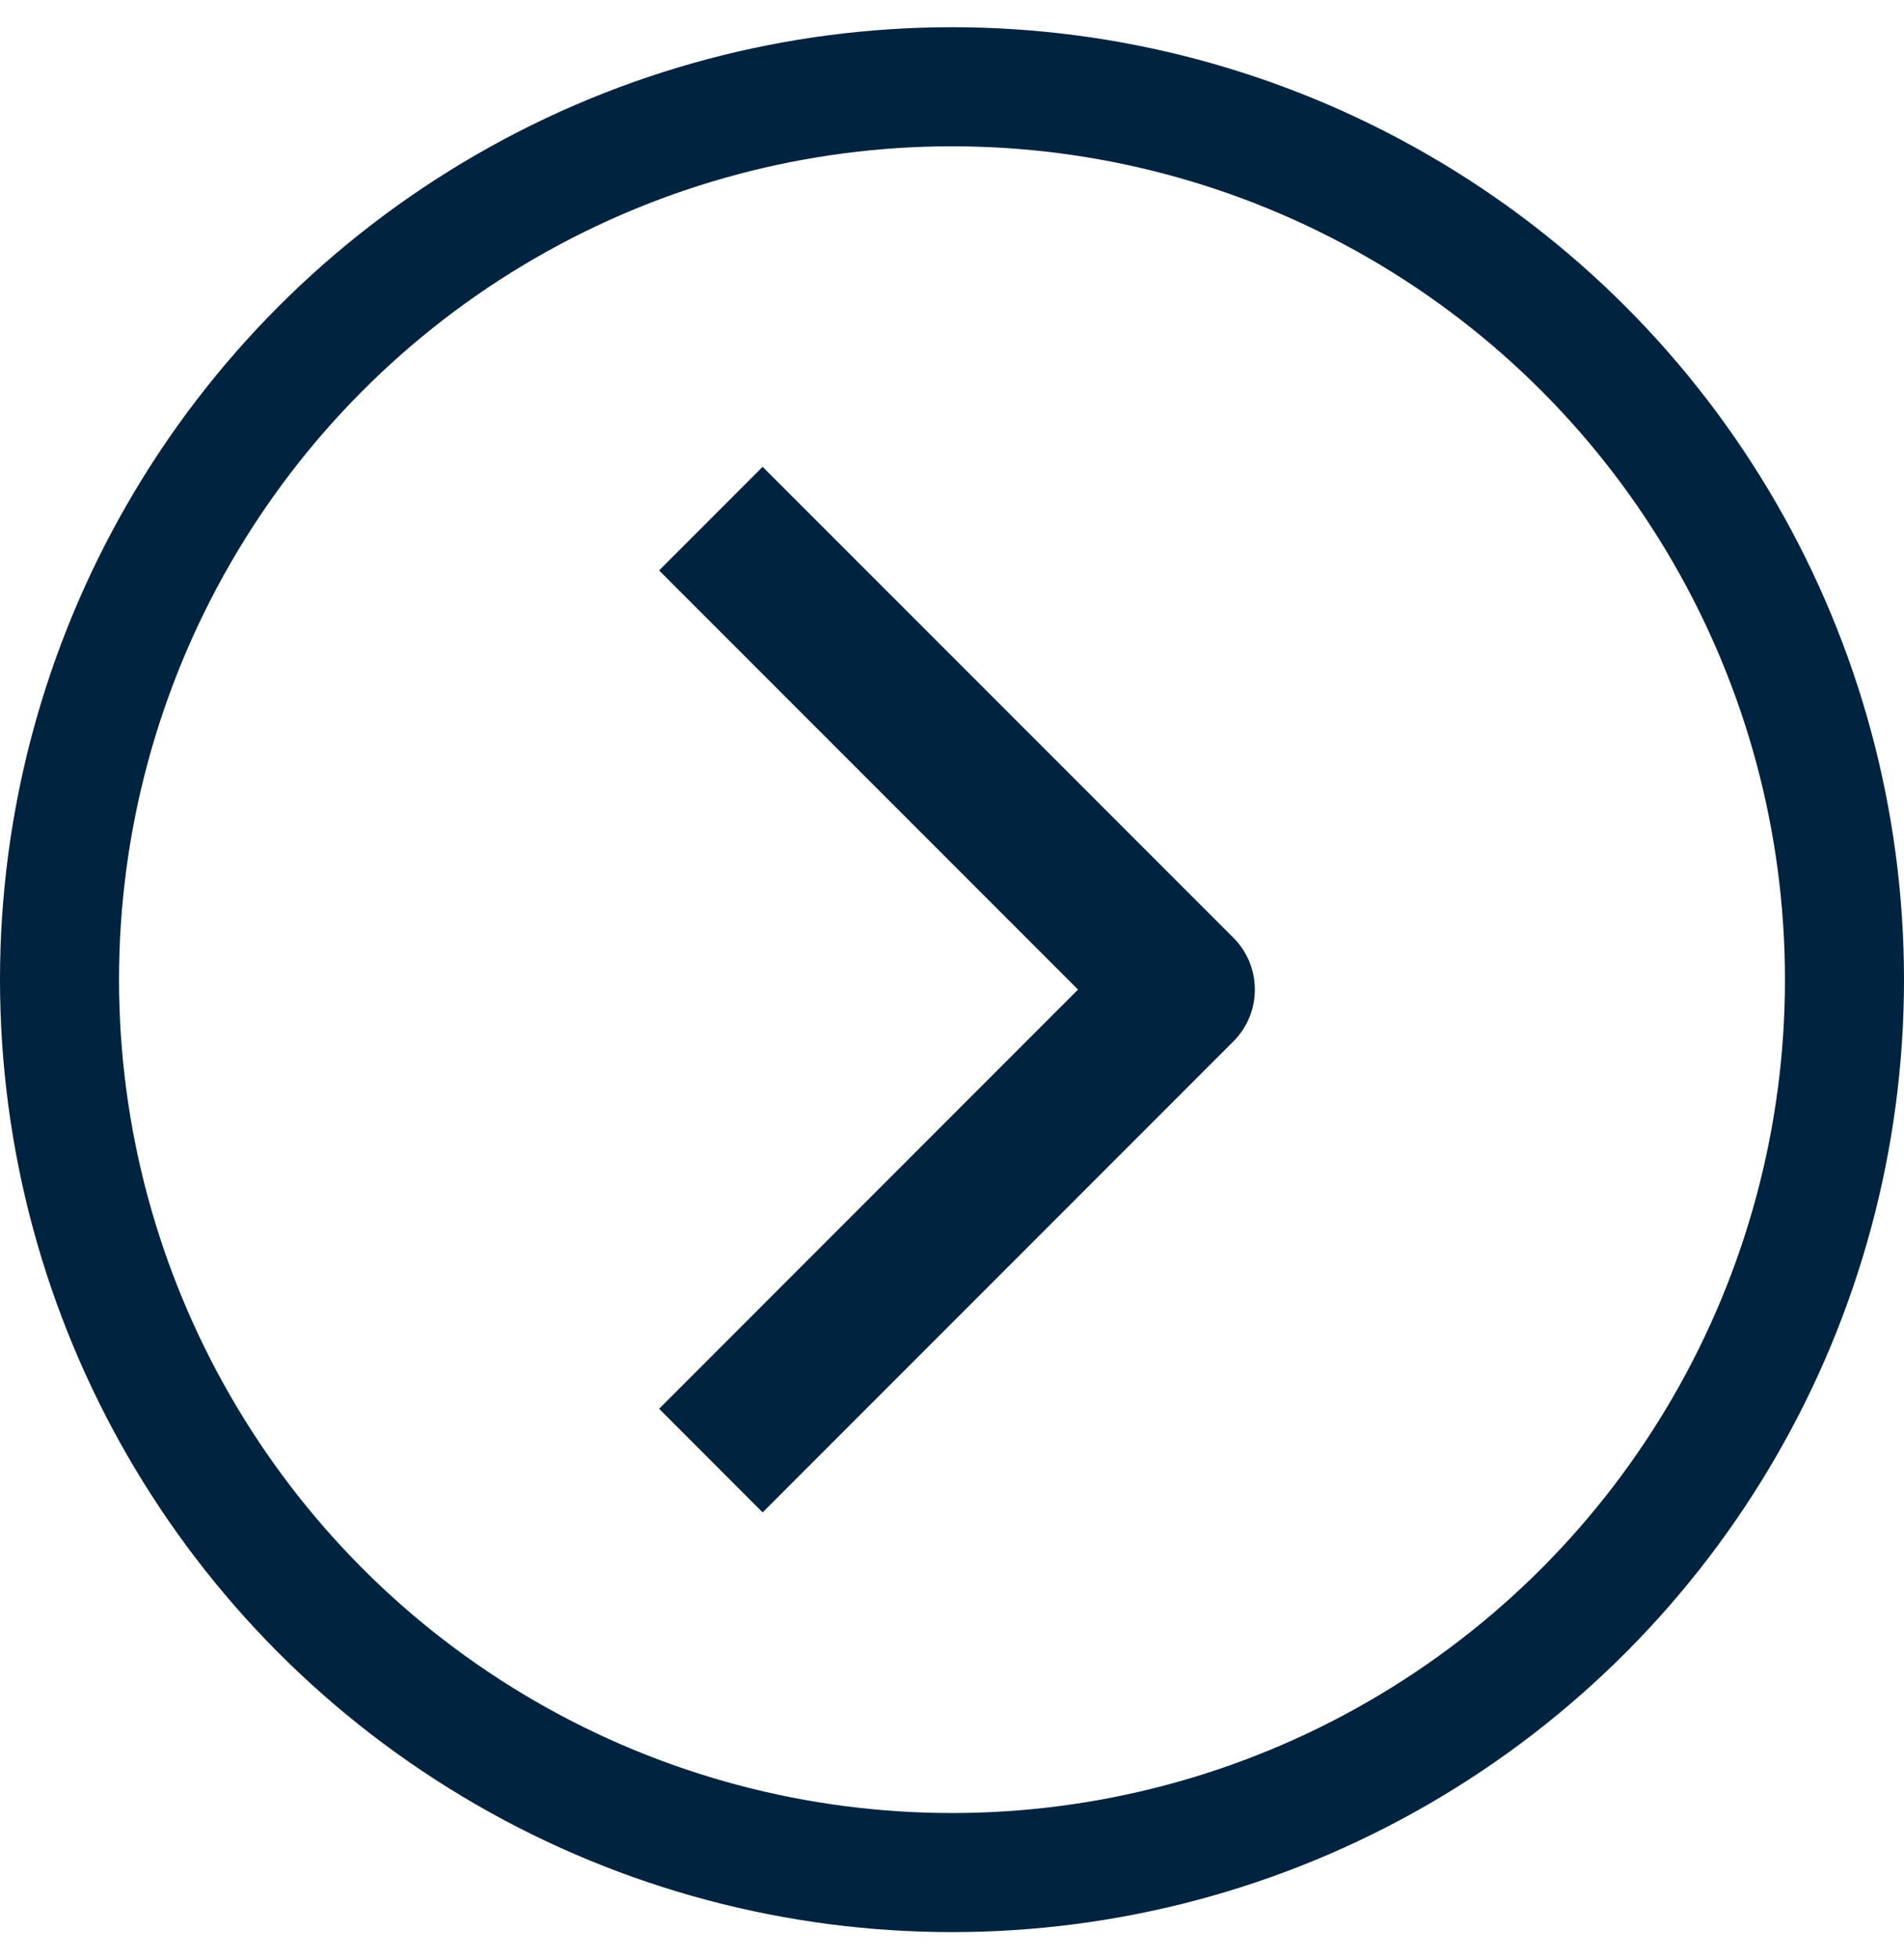
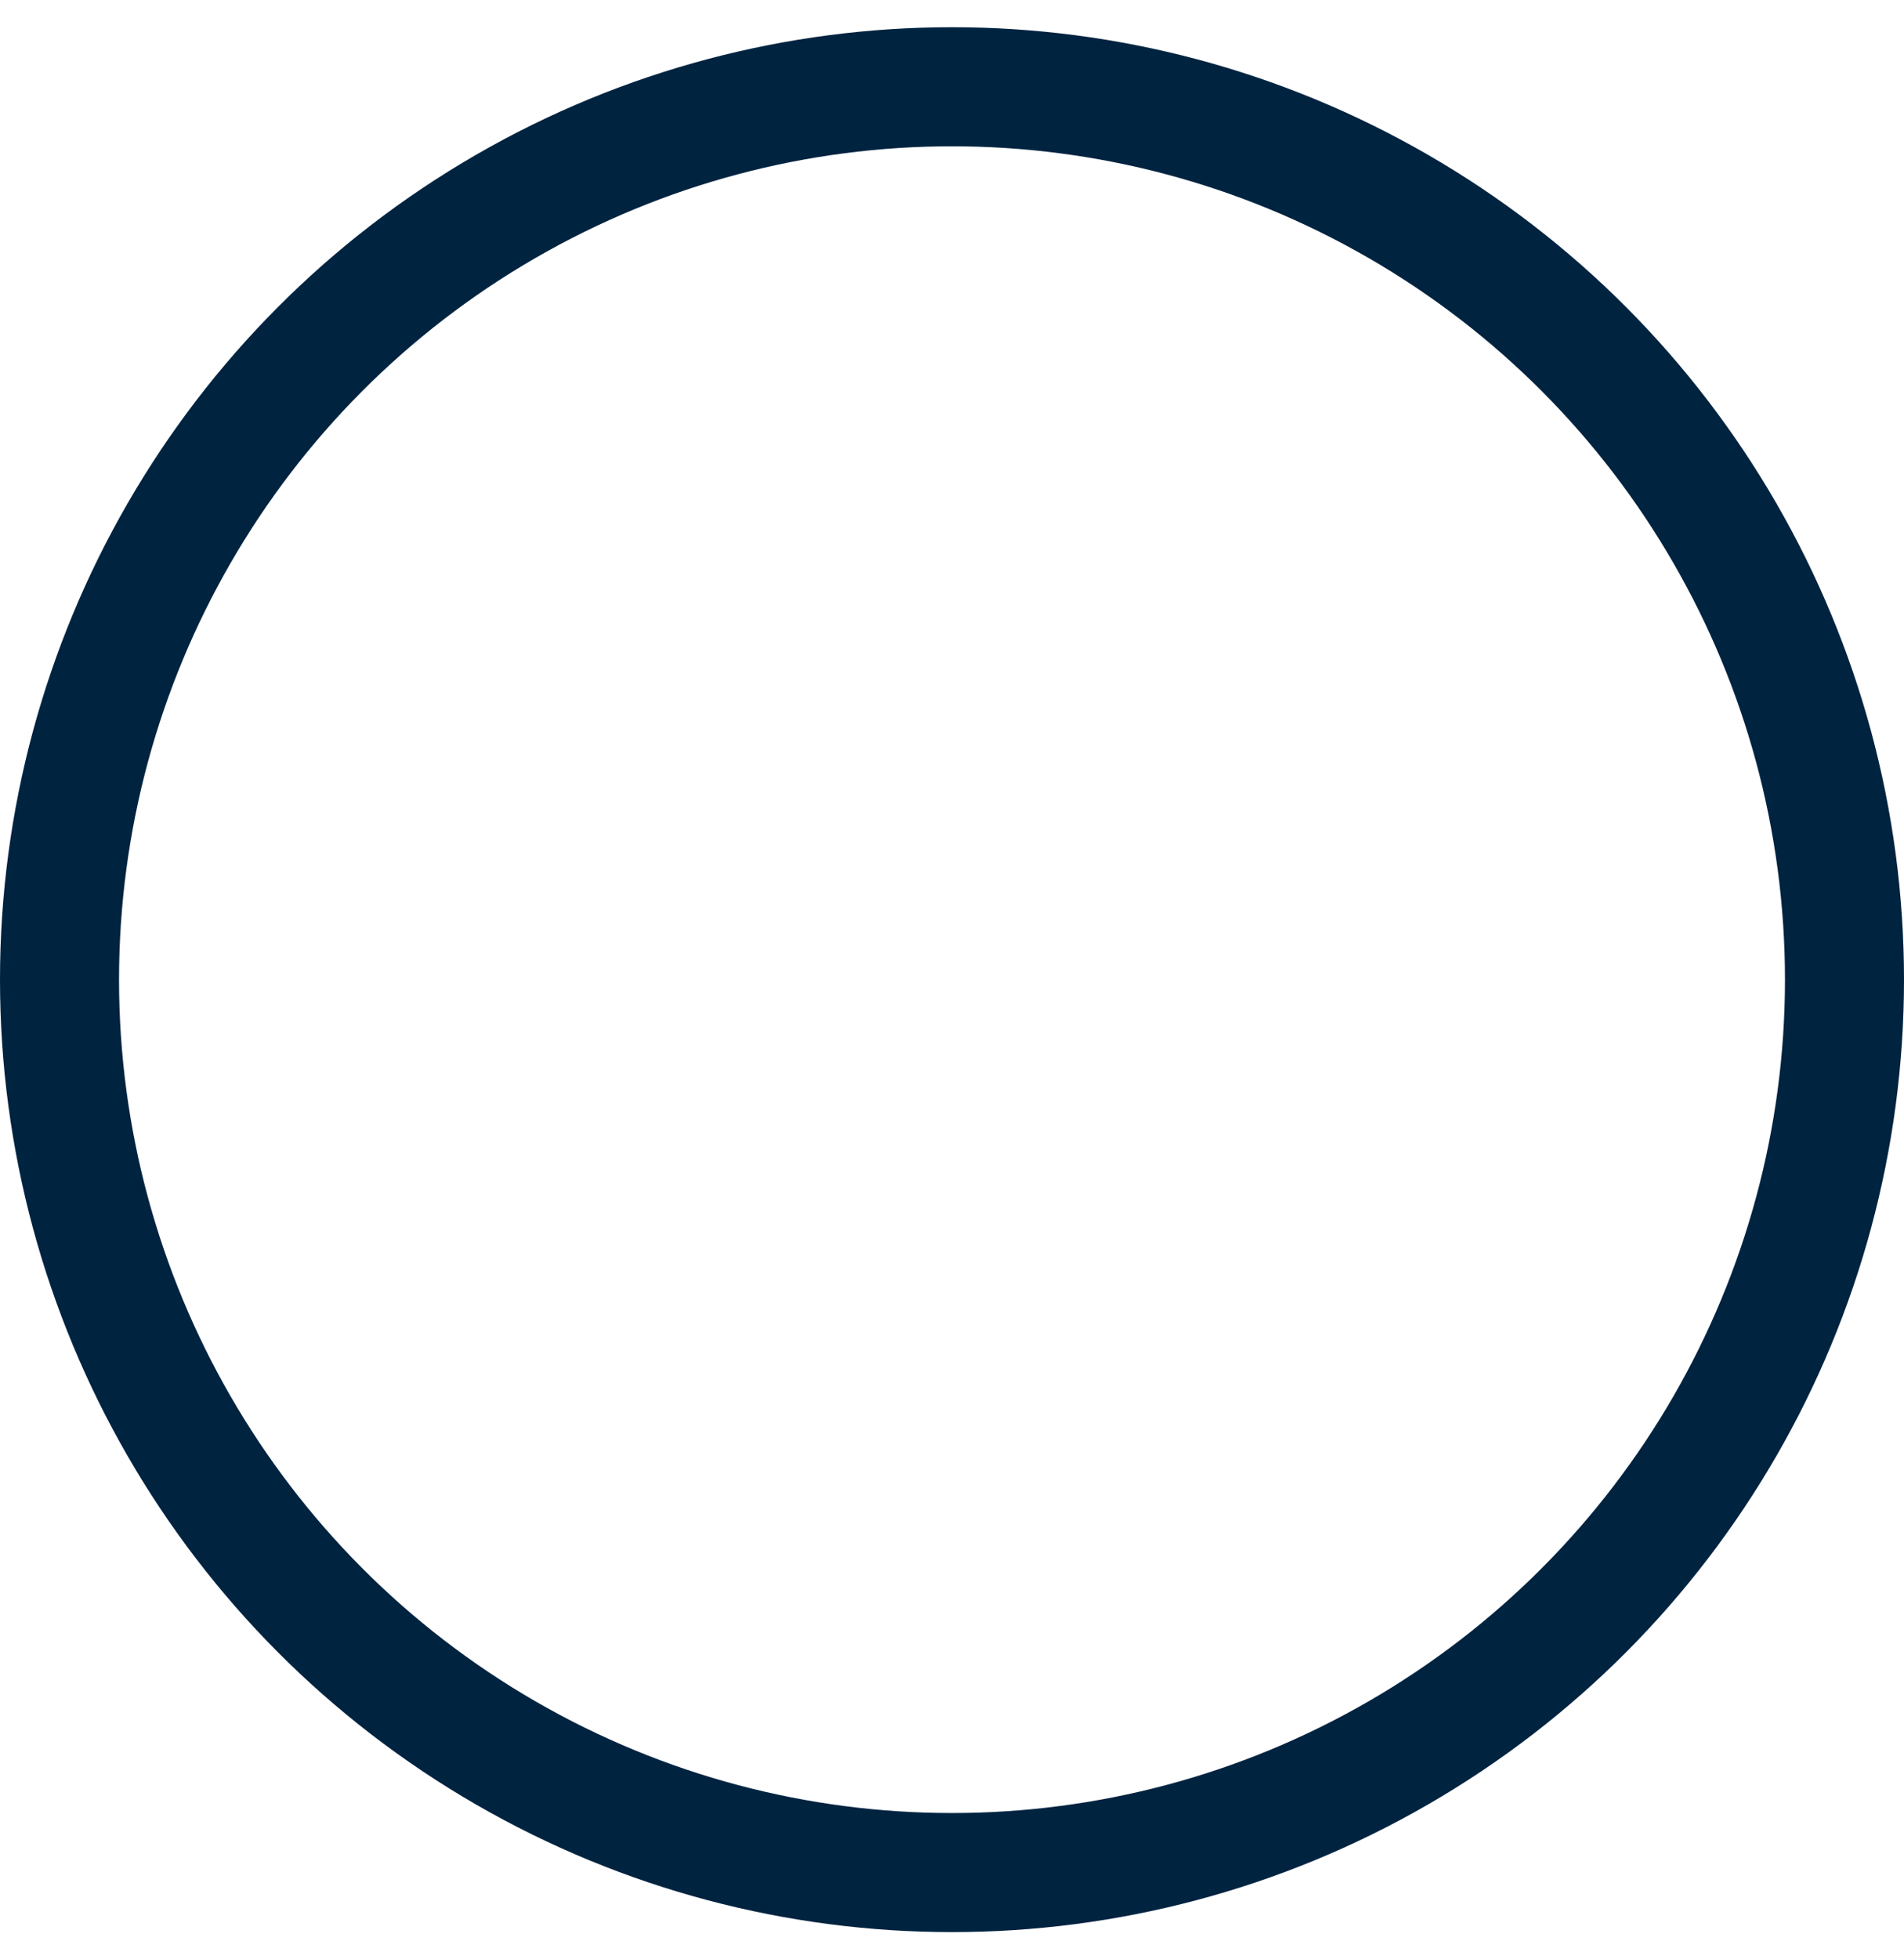
<svg xmlns="http://www.w3.org/2000/svg" width="35" height="36" viewBox="0 0 35 36" fill="none">
  <circle cx="17.5" cy="18" r="16.406" stroke="#002340" stroke-width="2.188" />
-   <path d="M22.673 17.23C23.198 17.756 23.198 18.608 22.673 19.134L14.019 27.788L12.116 25.884L19.817 18.182L12.116 10.481L14.019 8.577L22.673 17.23Z" fill="#002340" />
</svg>